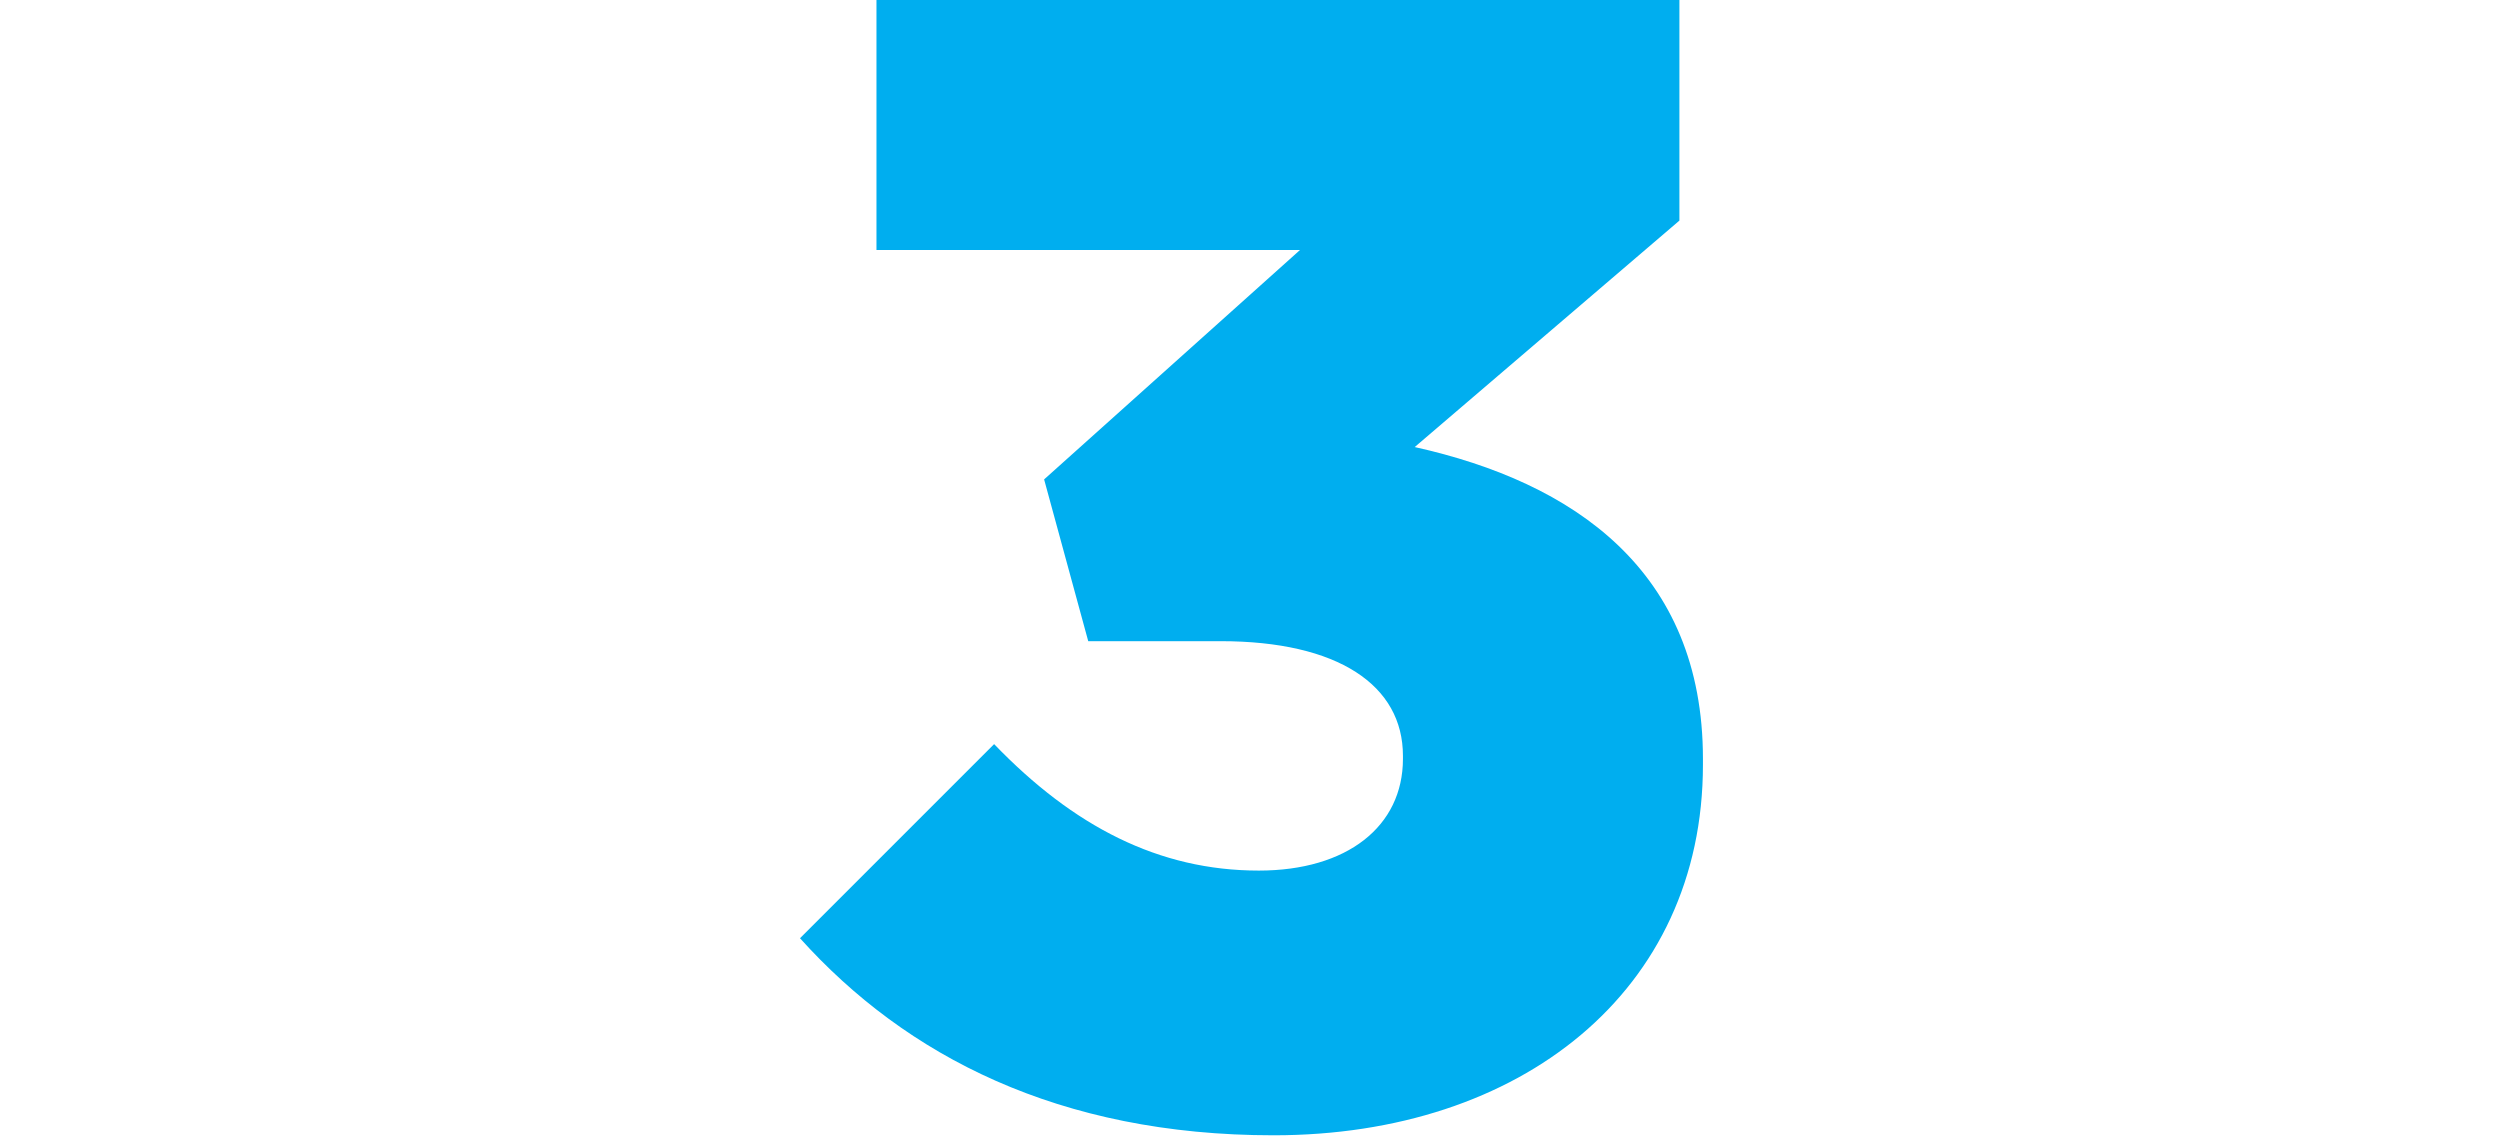
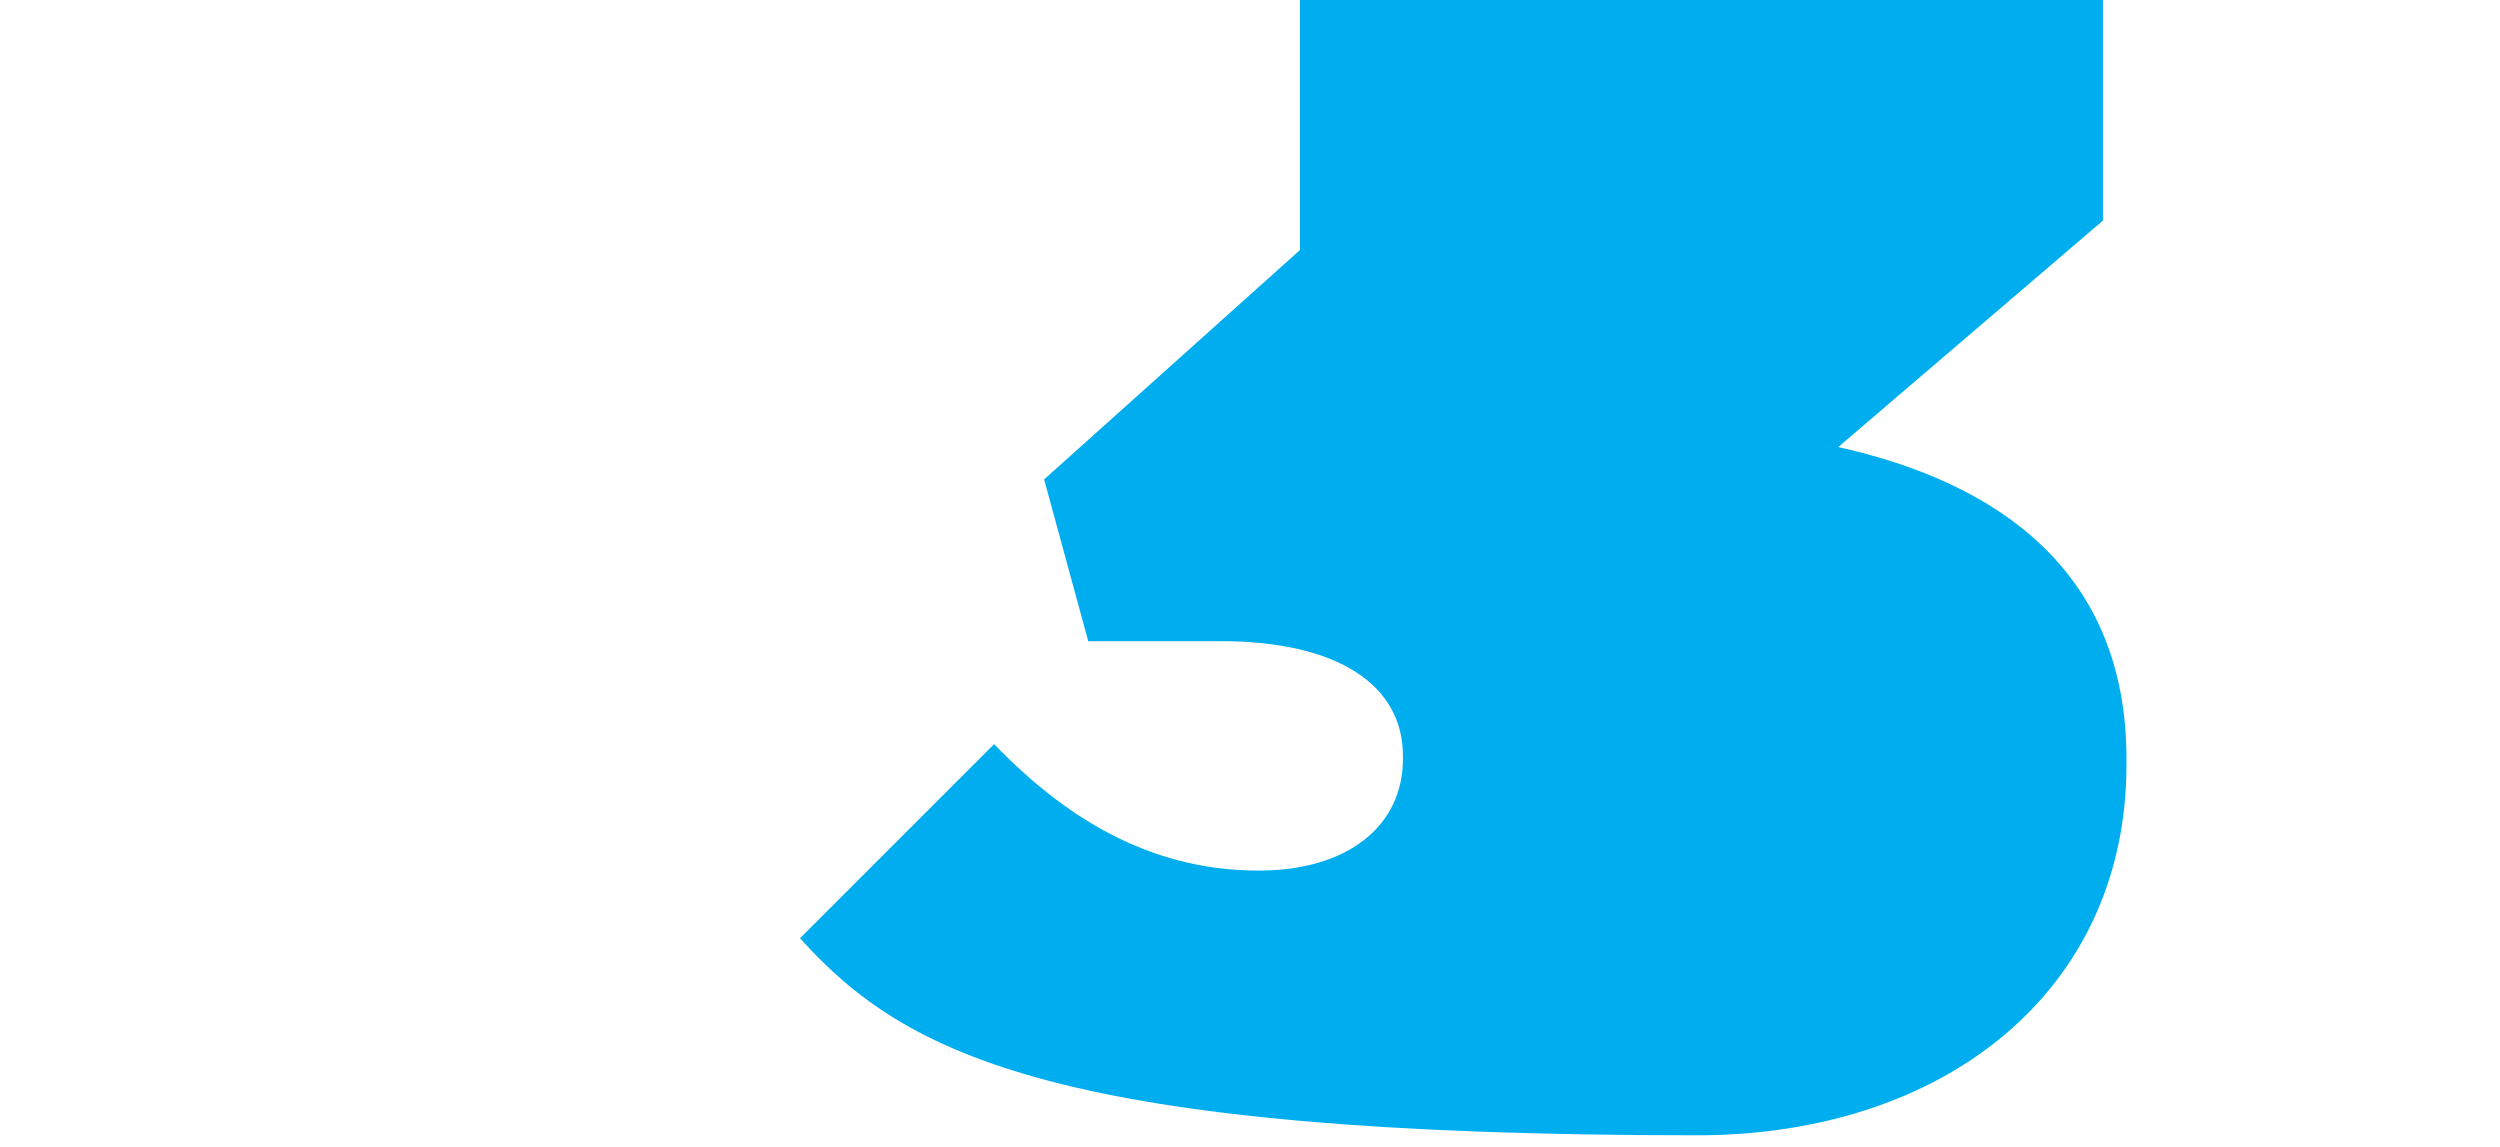
<svg xmlns="http://www.w3.org/2000/svg" id="Layer_1" x="0px" y="0px" width="85px" height="39px" viewBox="0 0 85 39" style="enable-background:new 0 0 85 39;" xml:space="preserve">
  <style type="text/css"> .st0{fill:#00AEEF;} </style>
  <g>
-     <path class="st0" d="M27.2,31.9l6.6-6.6c2.7,2.8,5.6,4.3,9,4.3c3,0,4.9-1.5,4.9-3.8v-0.1c0-2.4-2.2-3.9-6.2-3.9H37l-1.5-5.5 l8.7-7.8H29.8V0h27.3v7.5l-9,7.7c5.4,1.2,9.8,4.2,9.8,10.6V26c0,7.7-6.2,12.6-14.6,12.6C36,38.6,30.8,35.9,27.2,31.9z" />
+     <path class="st0" d="M27.2,31.9l6.6-6.6c2.7,2.8,5.6,4.3,9,4.3c3,0,4.9-1.5,4.9-3.8v-0.1c0-2.4-2.2-3.9-6.2-3.9H37l-1.5-5.5 l8.7-7.8V0h27.3v7.5l-9,7.7c5.4,1.2,9.8,4.2,9.8,10.6V26c0,7.7-6.2,12.6-14.6,12.6C36,38.6,30.8,35.9,27.2,31.9z" />
  </g>
</svg>